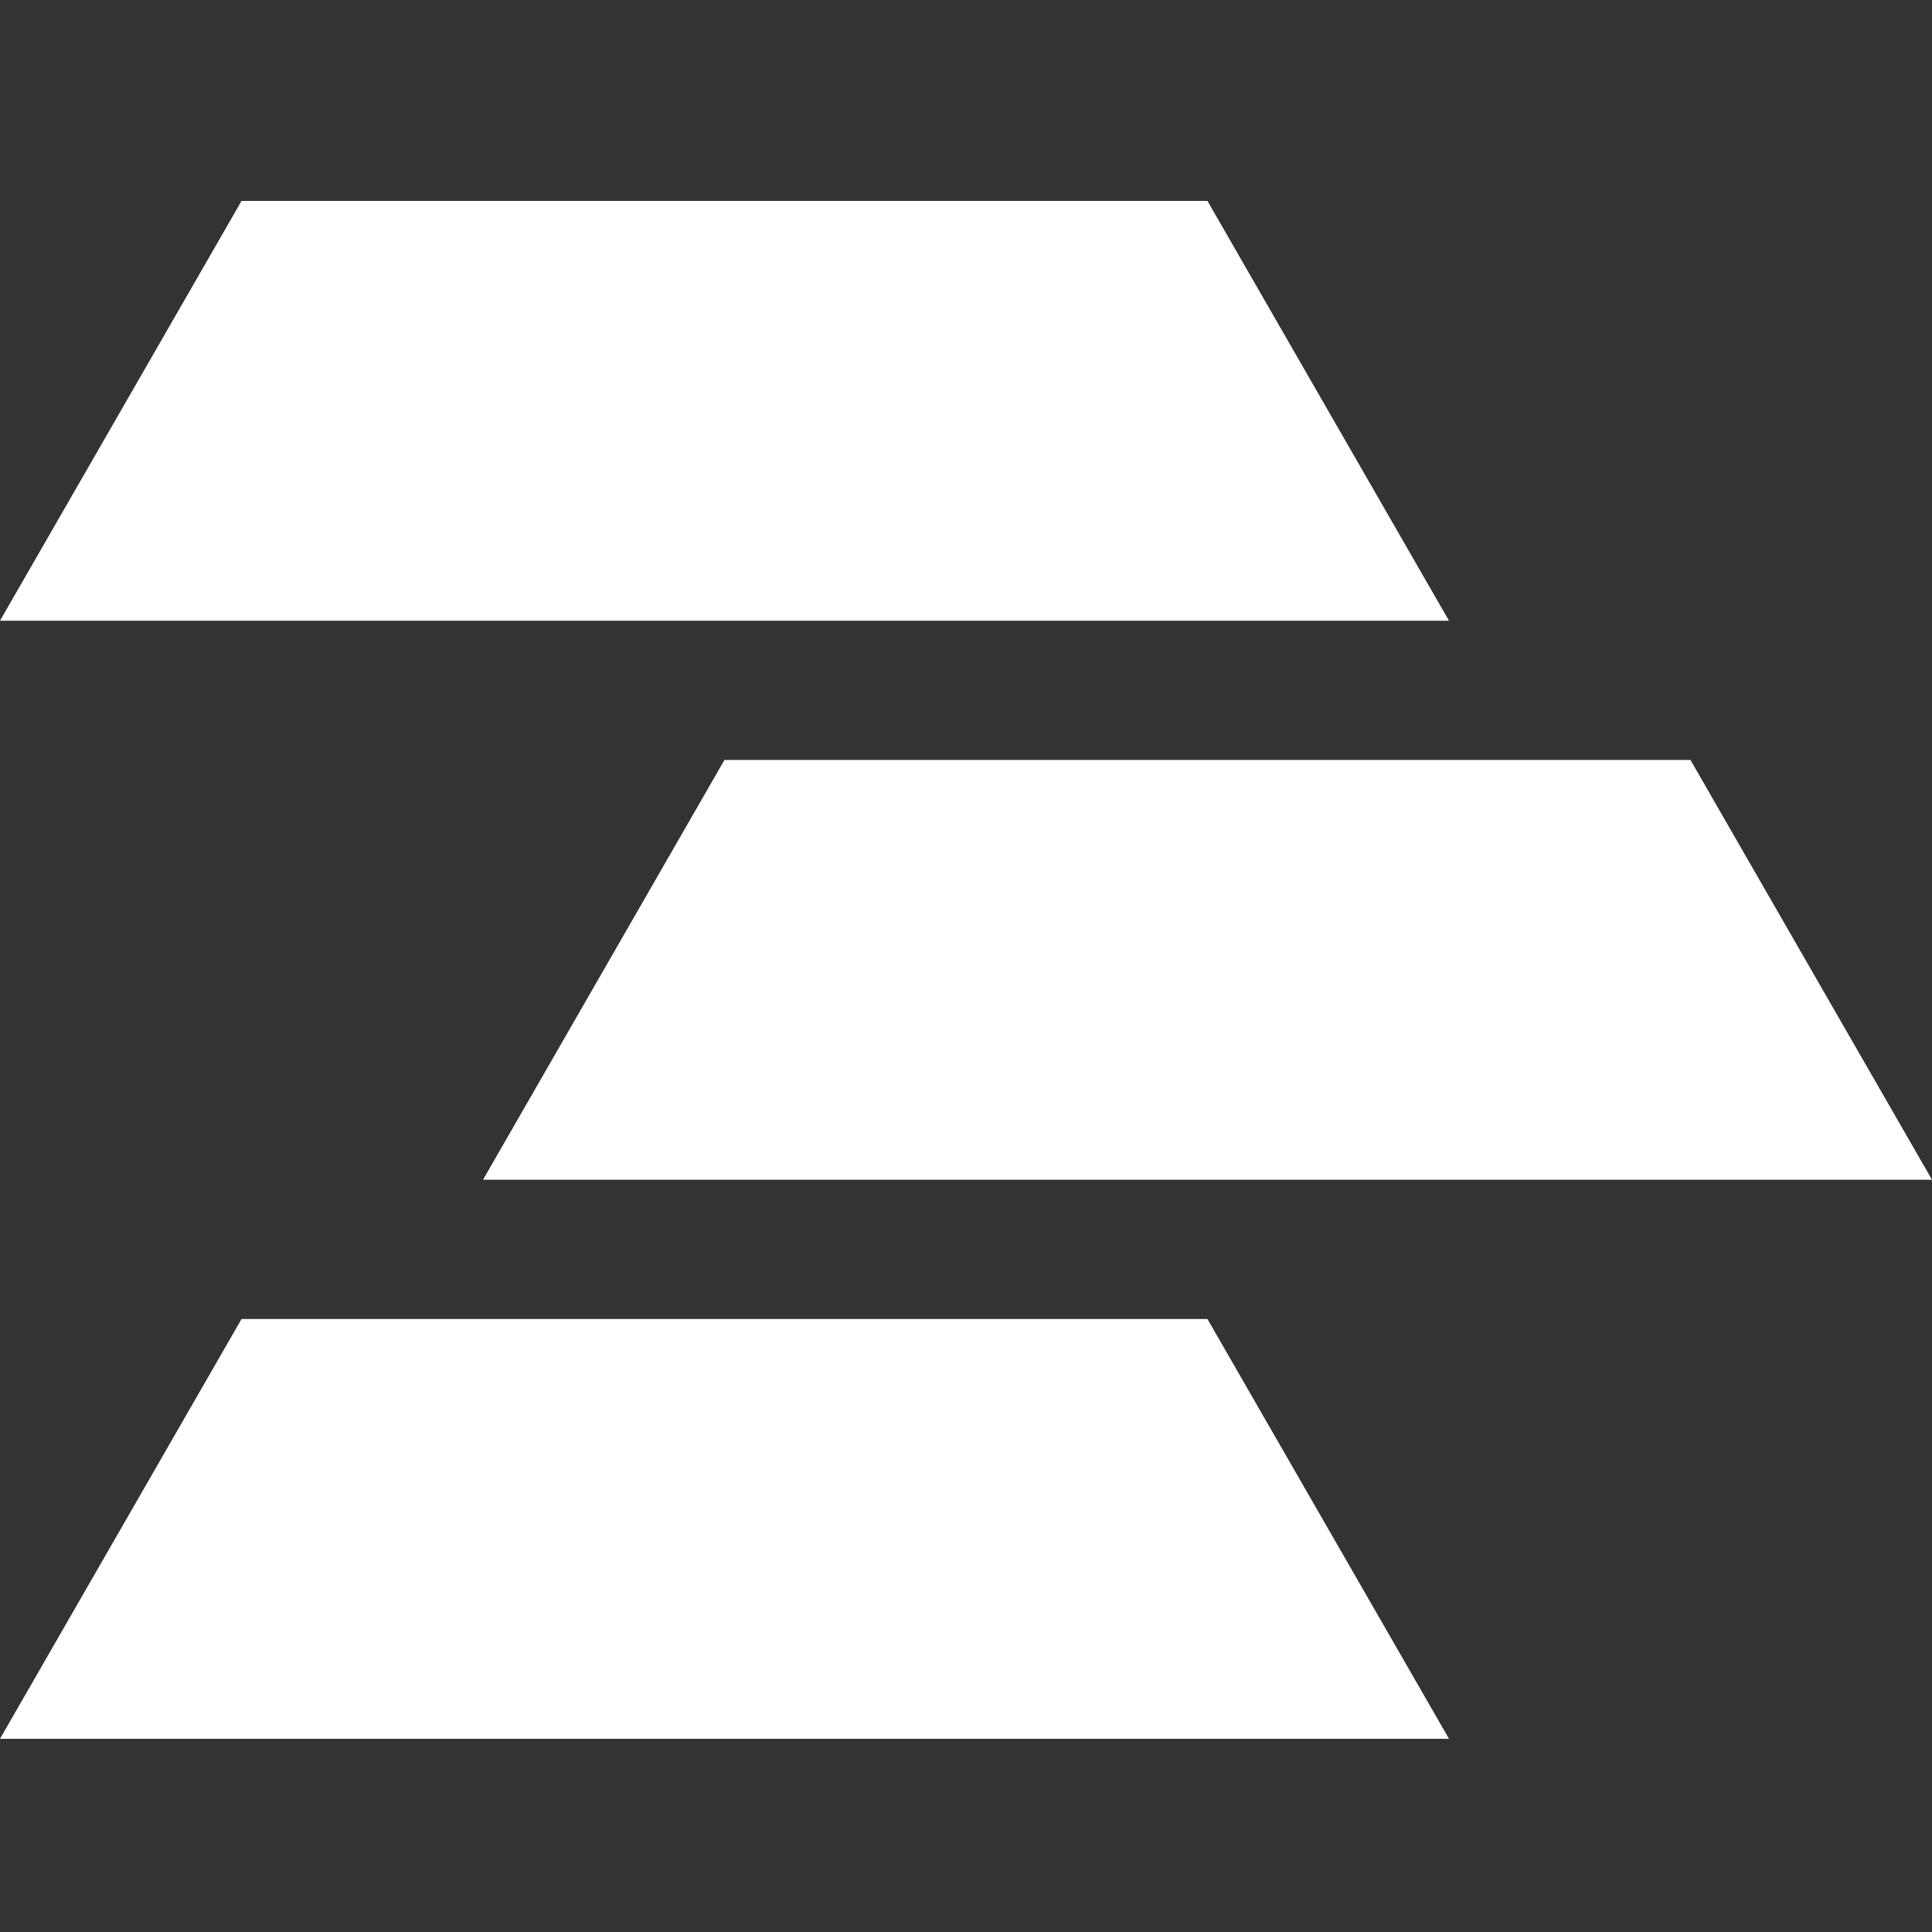
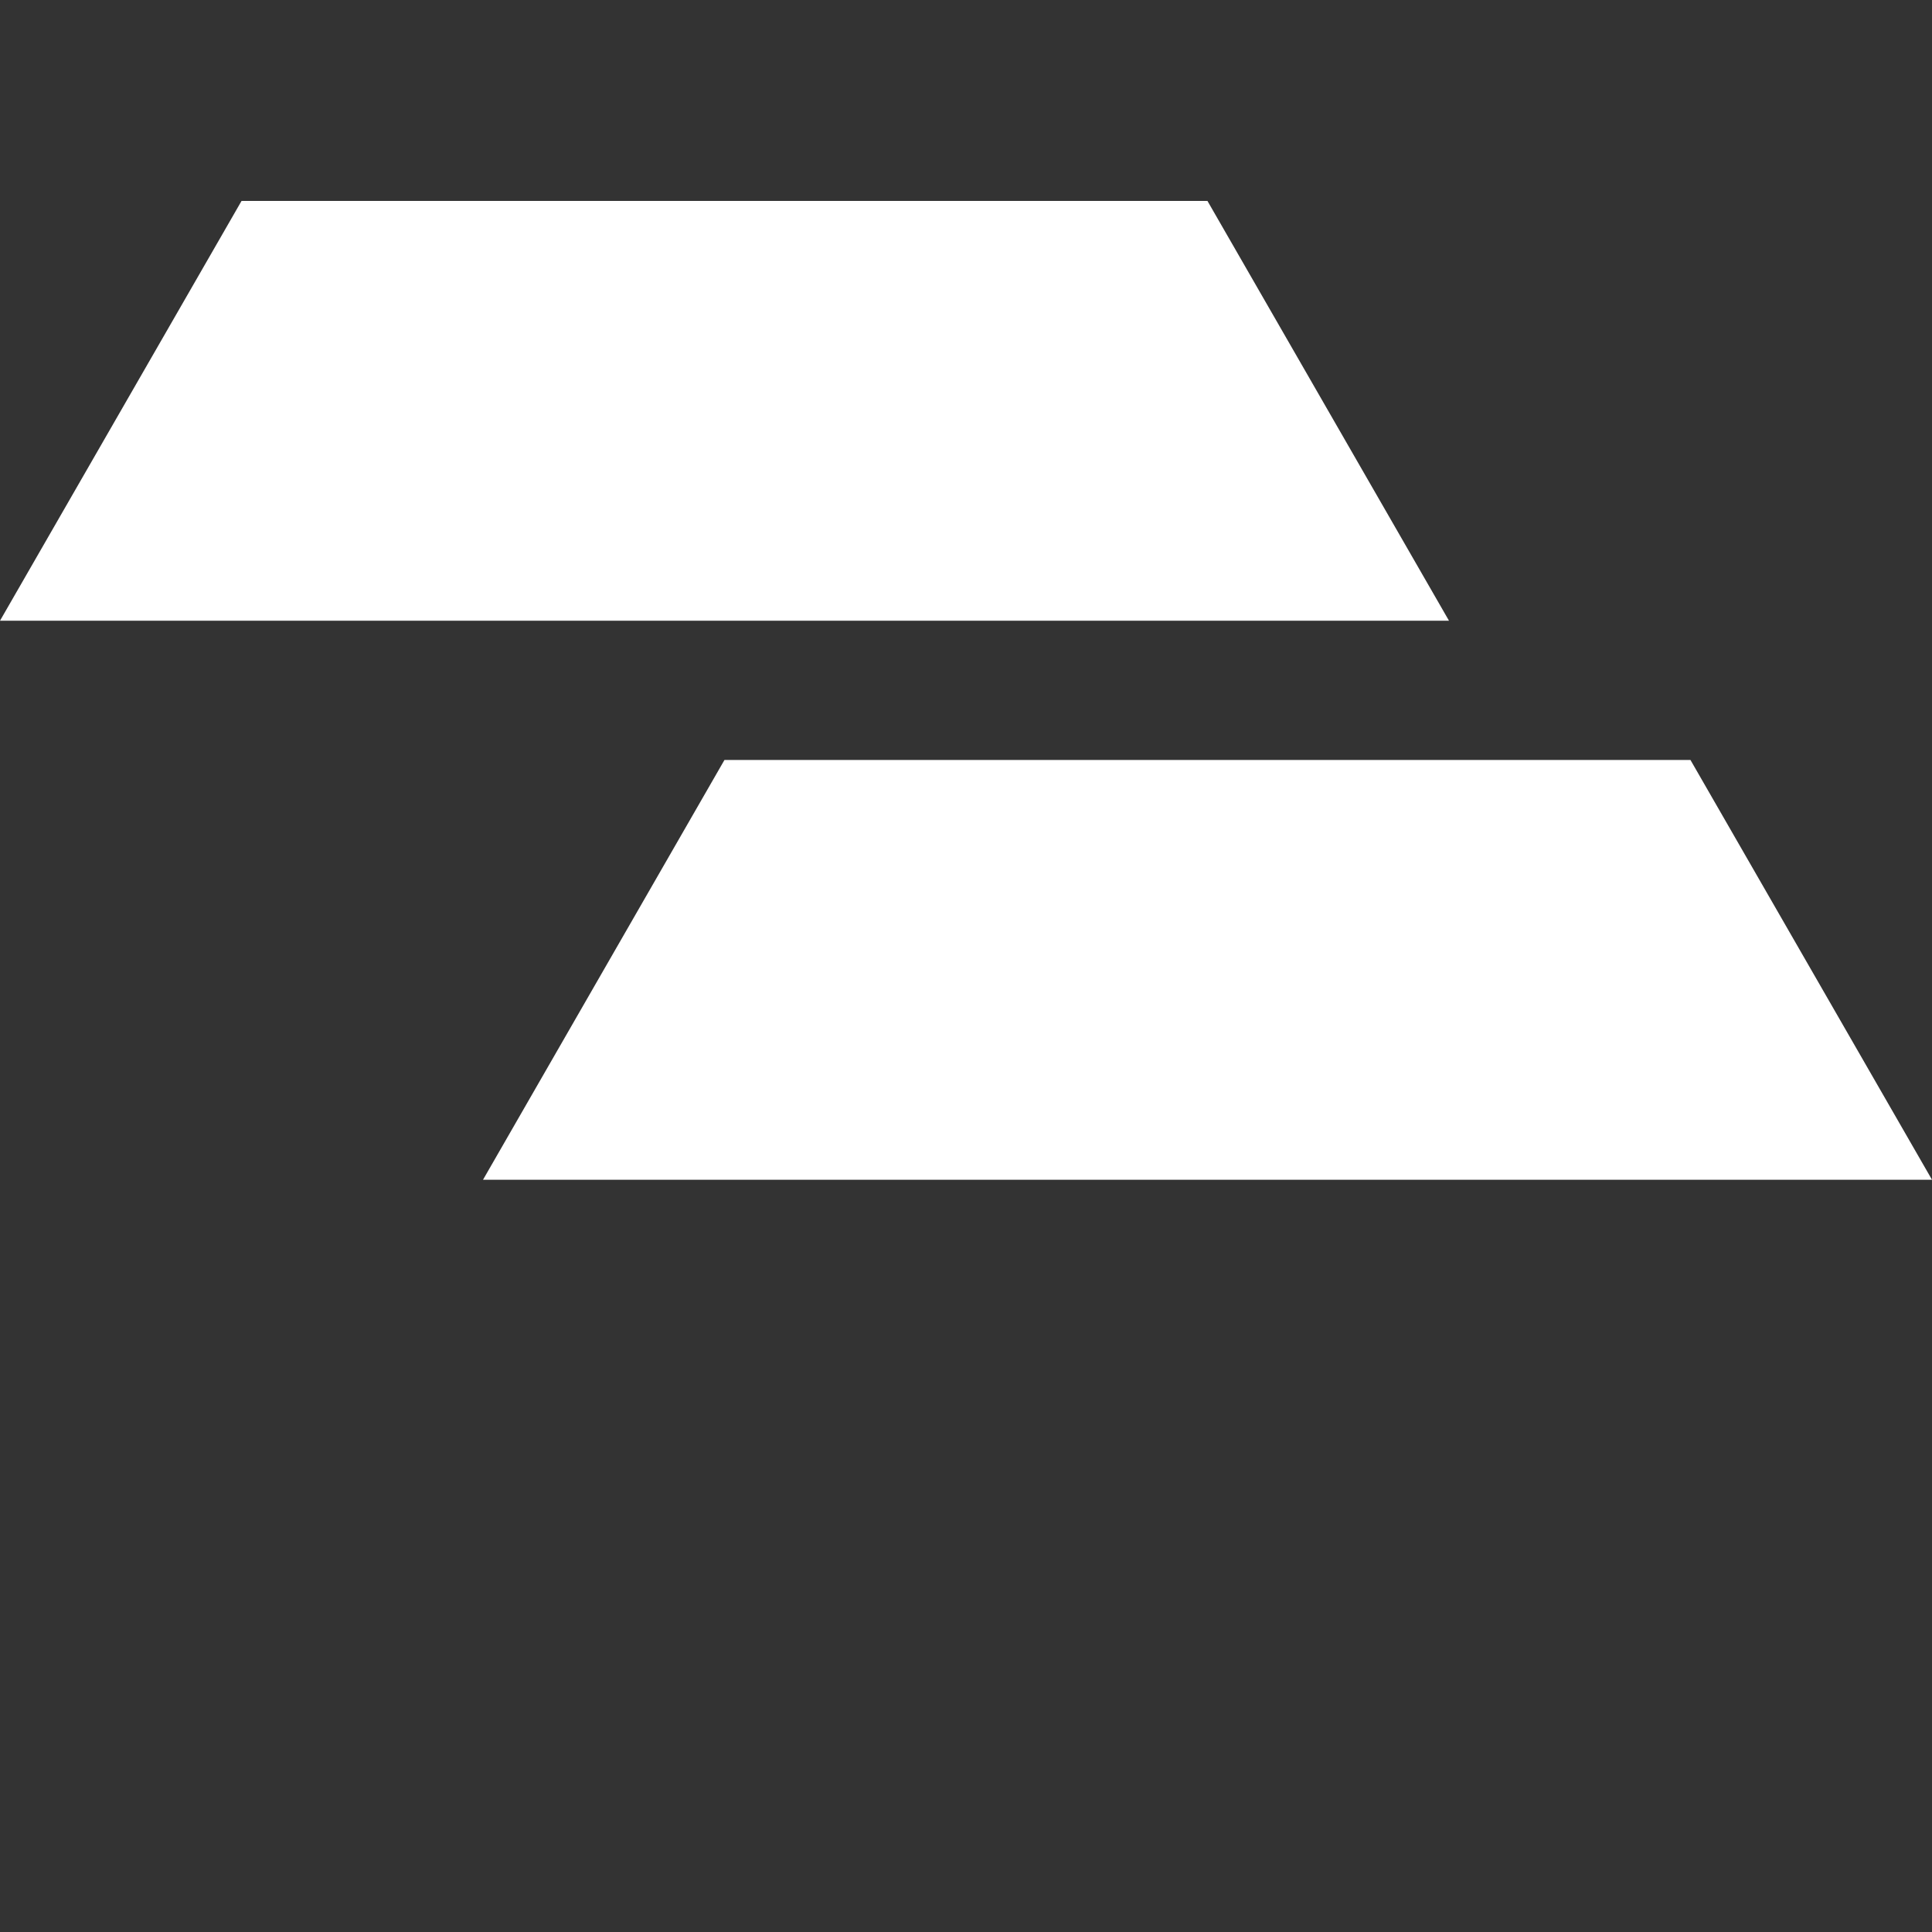
<svg xmlns="http://www.w3.org/2000/svg" width="250" height="250" viewBox="0 0 250 250" fill="none">
  <rect x="0" y="0" width="250" height="250" fill="#333333" stroke="none" />
  <path d="M156.244 26H31.256L0 80.322H187.499L156.244 26Z" fill="white" />
-   <path d="M156.243 170.678H31.255L0 225H187.499L156.243 170.678Z" fill="white" />
  <path d="M218.745 98.339H93.745L62.501 152.661H250L218.745 98.339Z" fill="white" />
</svg>